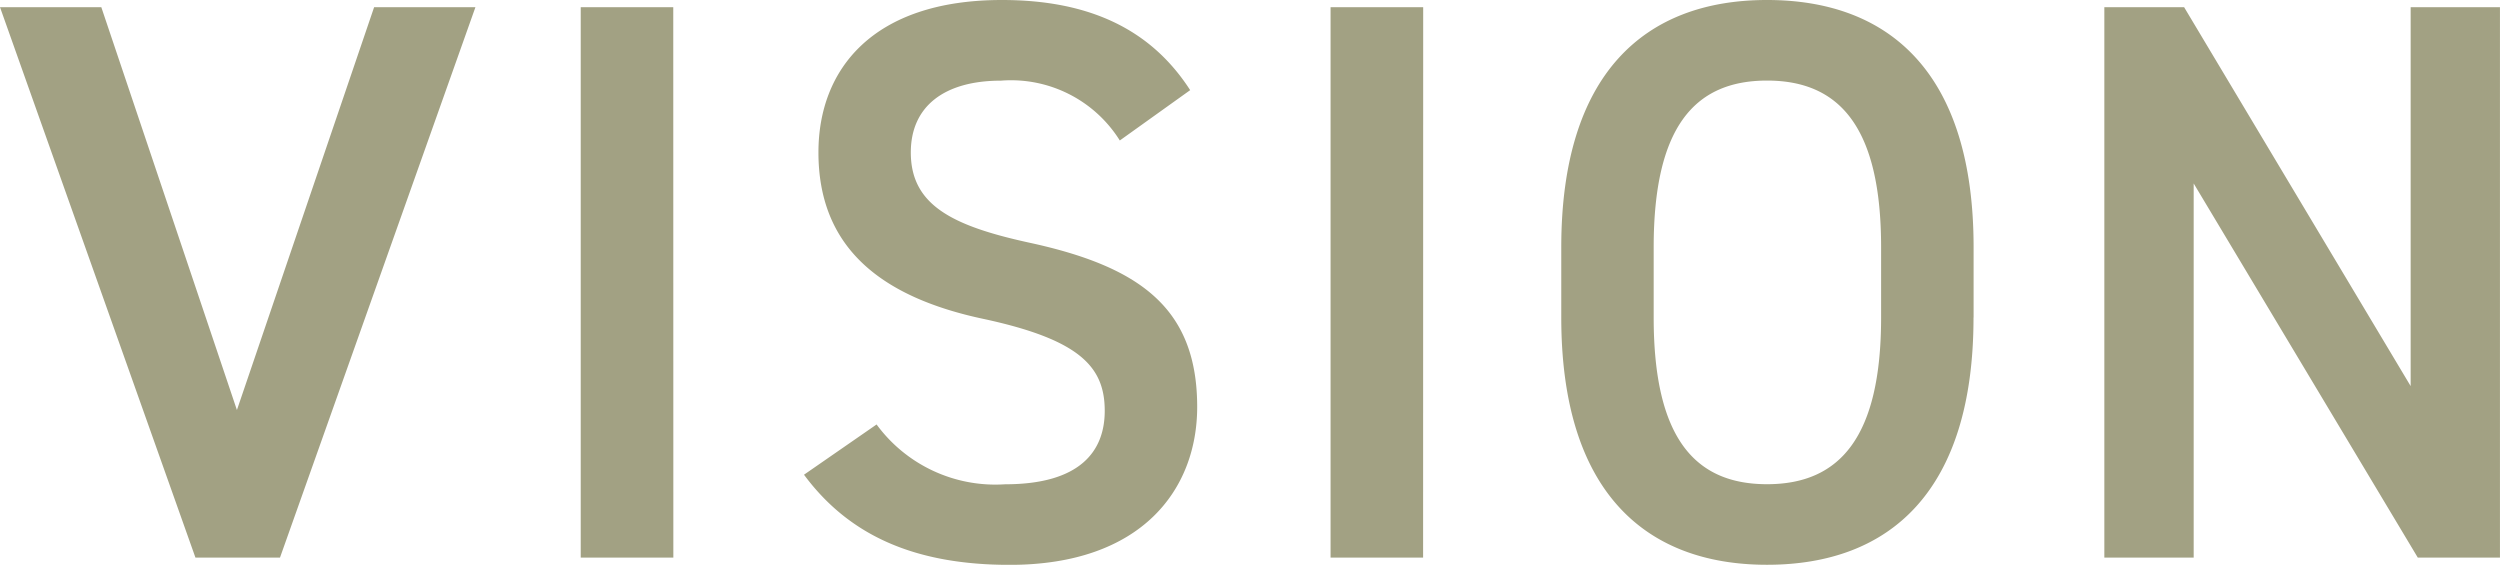
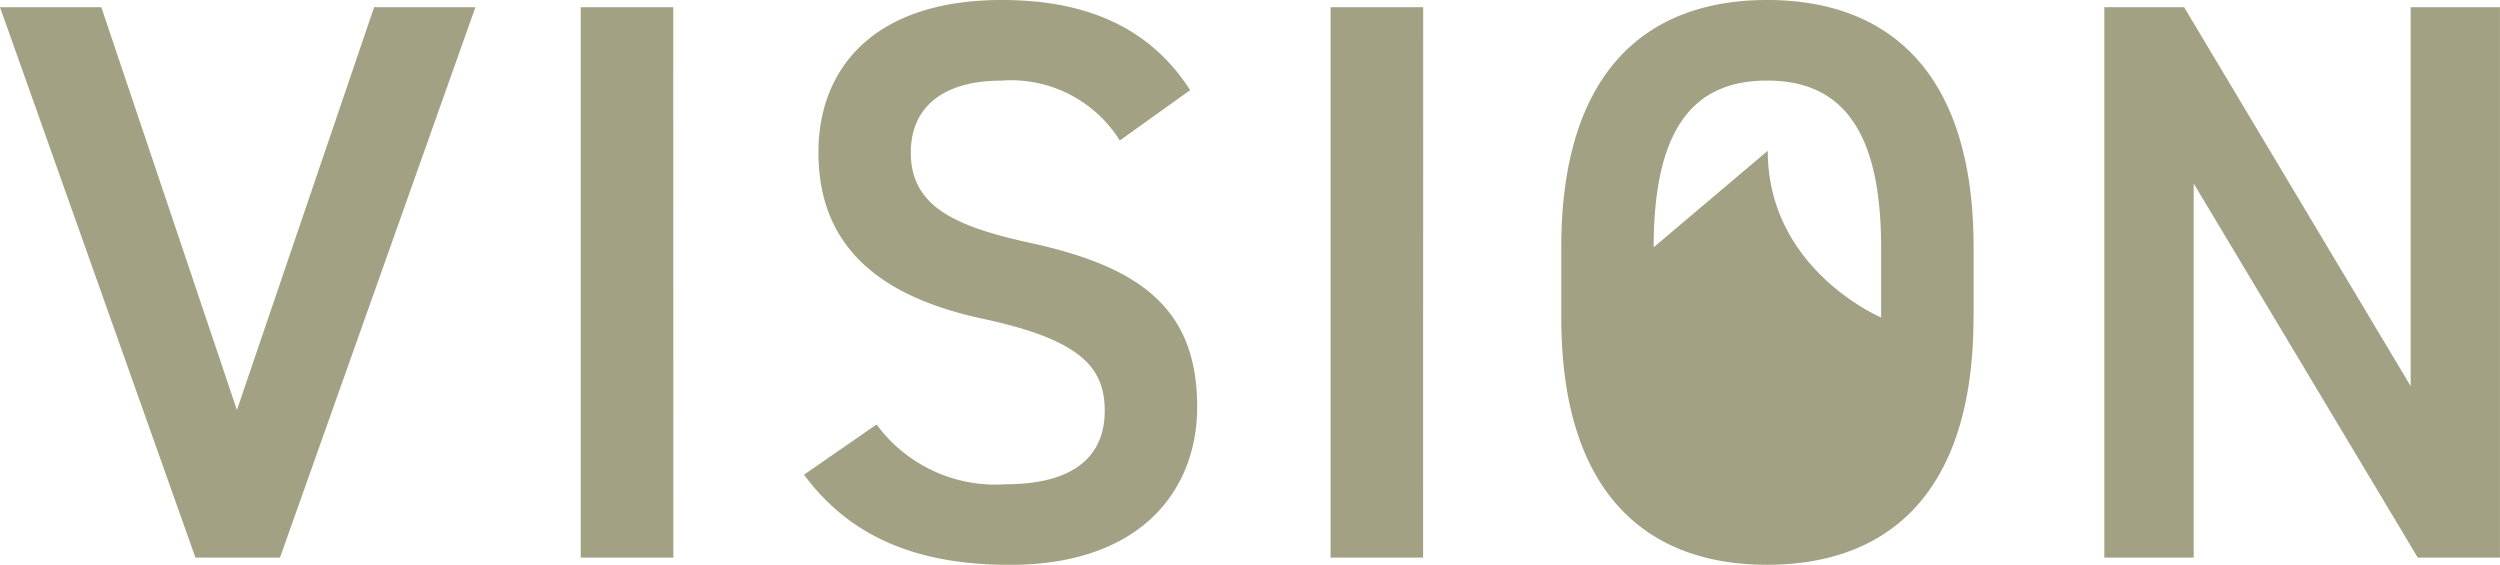
<svg xmlns="http://www.w3.org/2000/svg" width="119.092" height="26.904" viewBox="0 0 119.092 26.904">
-   <path id="パス_204" data-name="パス 204" d="M-60.876-26.22-51.566,0h4.028l9.31-26.22h-4.826L-49.59-7.03l-6.46-19.19Zm32.072,0h-4.408V0H-28.8ZM-4.18-22.268c-1.862-2.888-4.788-4.294-8.968-4.294-6.156,0-8.74,3.306-8.74,7.258,0,4.446,2.85,6.878,7.9,7.942,4.56.988,5.738,2.28,5.738,4.37,0,1.9-1.14,3.5-4.75,3.5a7.02,7.02,0,0,1-6.118-2.85l-3.458,2.394c2.166,2.926,5.32,4.294,9.8,4.294,6.308,0,8.93-3.61,8.93-7.524,0-4.712-2.736-6.688-8.018-7.828-3.648-.8-5.624-1.786-5.624-4.294,0-2.2,1.6-3.42,4.294-3.42a6.114,6.114,0,0,1,5.662,2.85Zm11.1-3.952H2.508V0H6.916Zm26.22,14.782v-3.344c0-8.246-3.952-11.78-9.842-11.78-5.852,0-9.8,3.534-9.8,11.78v3.344c0,8.246,3.952,11.78,9.8,11.78C29.184.342,33.136-3.192,33.136-11.438ZM17.9-14.782c0-5.662,1.9-7.942,5.4-7.942s5.434,2.28,5.434,7.942v3.344c0,5.662-1.938,7.942-5.434,7.942s-5.4-2.28-5.4-7.942ZM53.96-26.22V-8.17L43.168-26.22h-3.8V0h4.256V-17.822L54.3,0h3.914V-26.22Z" transform="translate(60.876 26.562)" fill="#a2a183" />
+   <path id="パス_204" data-name="パス 204" d="M-60.876-26.22-51.566,0h4.028l9.31-26.22h-4.826L-49.59-7.03l-6.46-19.19Zm32.072,0h-4.408V0H-28.8ZM-4.18-22.268c-1.862-2.888-4.788-4.294-8.968-4.294-6.156,0-8.74,3.306-8.74,7.258,0,4.446,2.85,6.878,7.9,7.942,4.56.988,5.738,2.28,5.738,4.37,0,1.9-1.14,3.5-4.75,3.5a7.02,7.02,0,0,1-6.118-2.85l-3.458,2.394c2.166,2.926,5.32,4.294,9.8,4.294,6.308,0,8.93-3.61,8.93-7.524,0-4.712-2.736-6.688-8.018-7.828-3.648-.8-5.624-1.786-5.624-4.294,0-2.2,1.6-3.42,4.294-3.42a6.114,6.114,0,0,1,5.662,2.85Zm11.1-3.952H2.508V0H6.916Zm26.22,14.782v-3.344c0-8.246-3.952-11.78-9.842-11.78-5.852,0-9.8,3.534-9.8,11.78v3.344c0,8.246,3.952,11.78,9.8,11.78C29.184.342,33.136-3.192,33.136-11.438ZM17.9-14.782c0-5.662,1.9-7.942,5.4-7.942s5.434,2.28,5.434,7.942v3.344s-5.4-2.28-5.4-7.942ZM53.96-26.22V-8.17L43.168-26.22h-3.8V0h4.256V-17.822L54.3,0h3.914V-26.22Z" transform="translate(60.876 26.562)" fill="#a2a183" />
</svg>